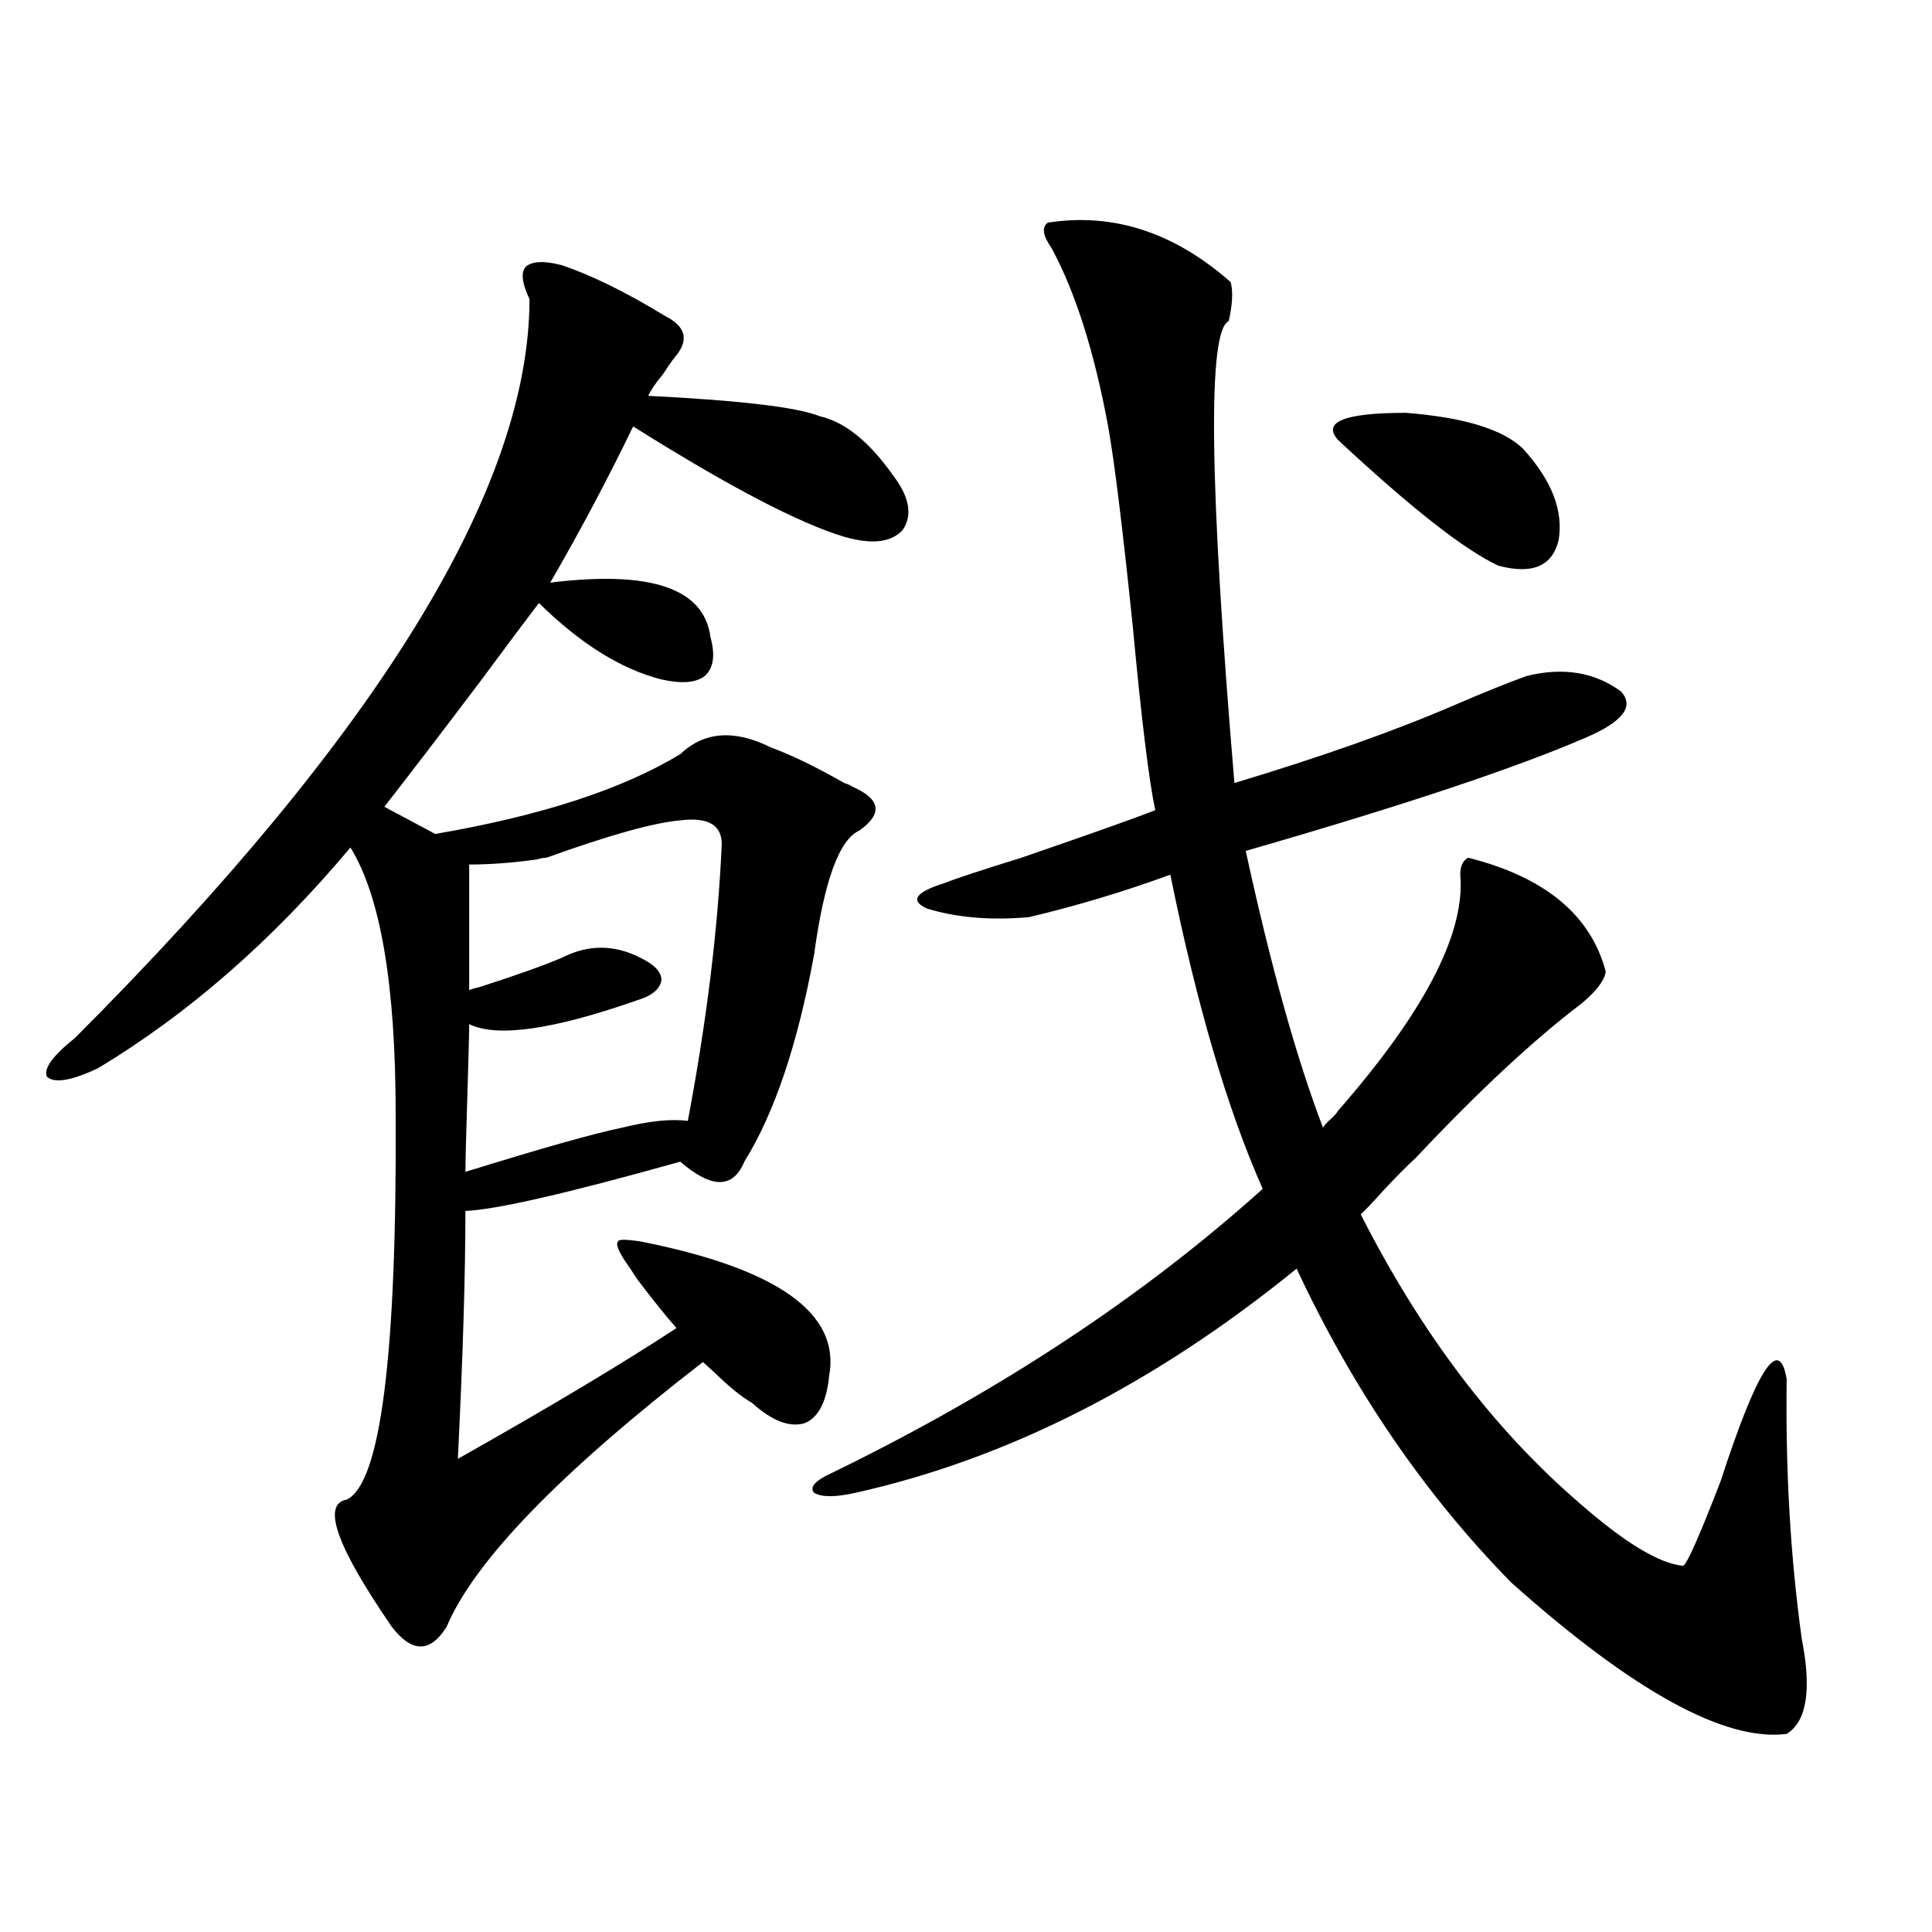
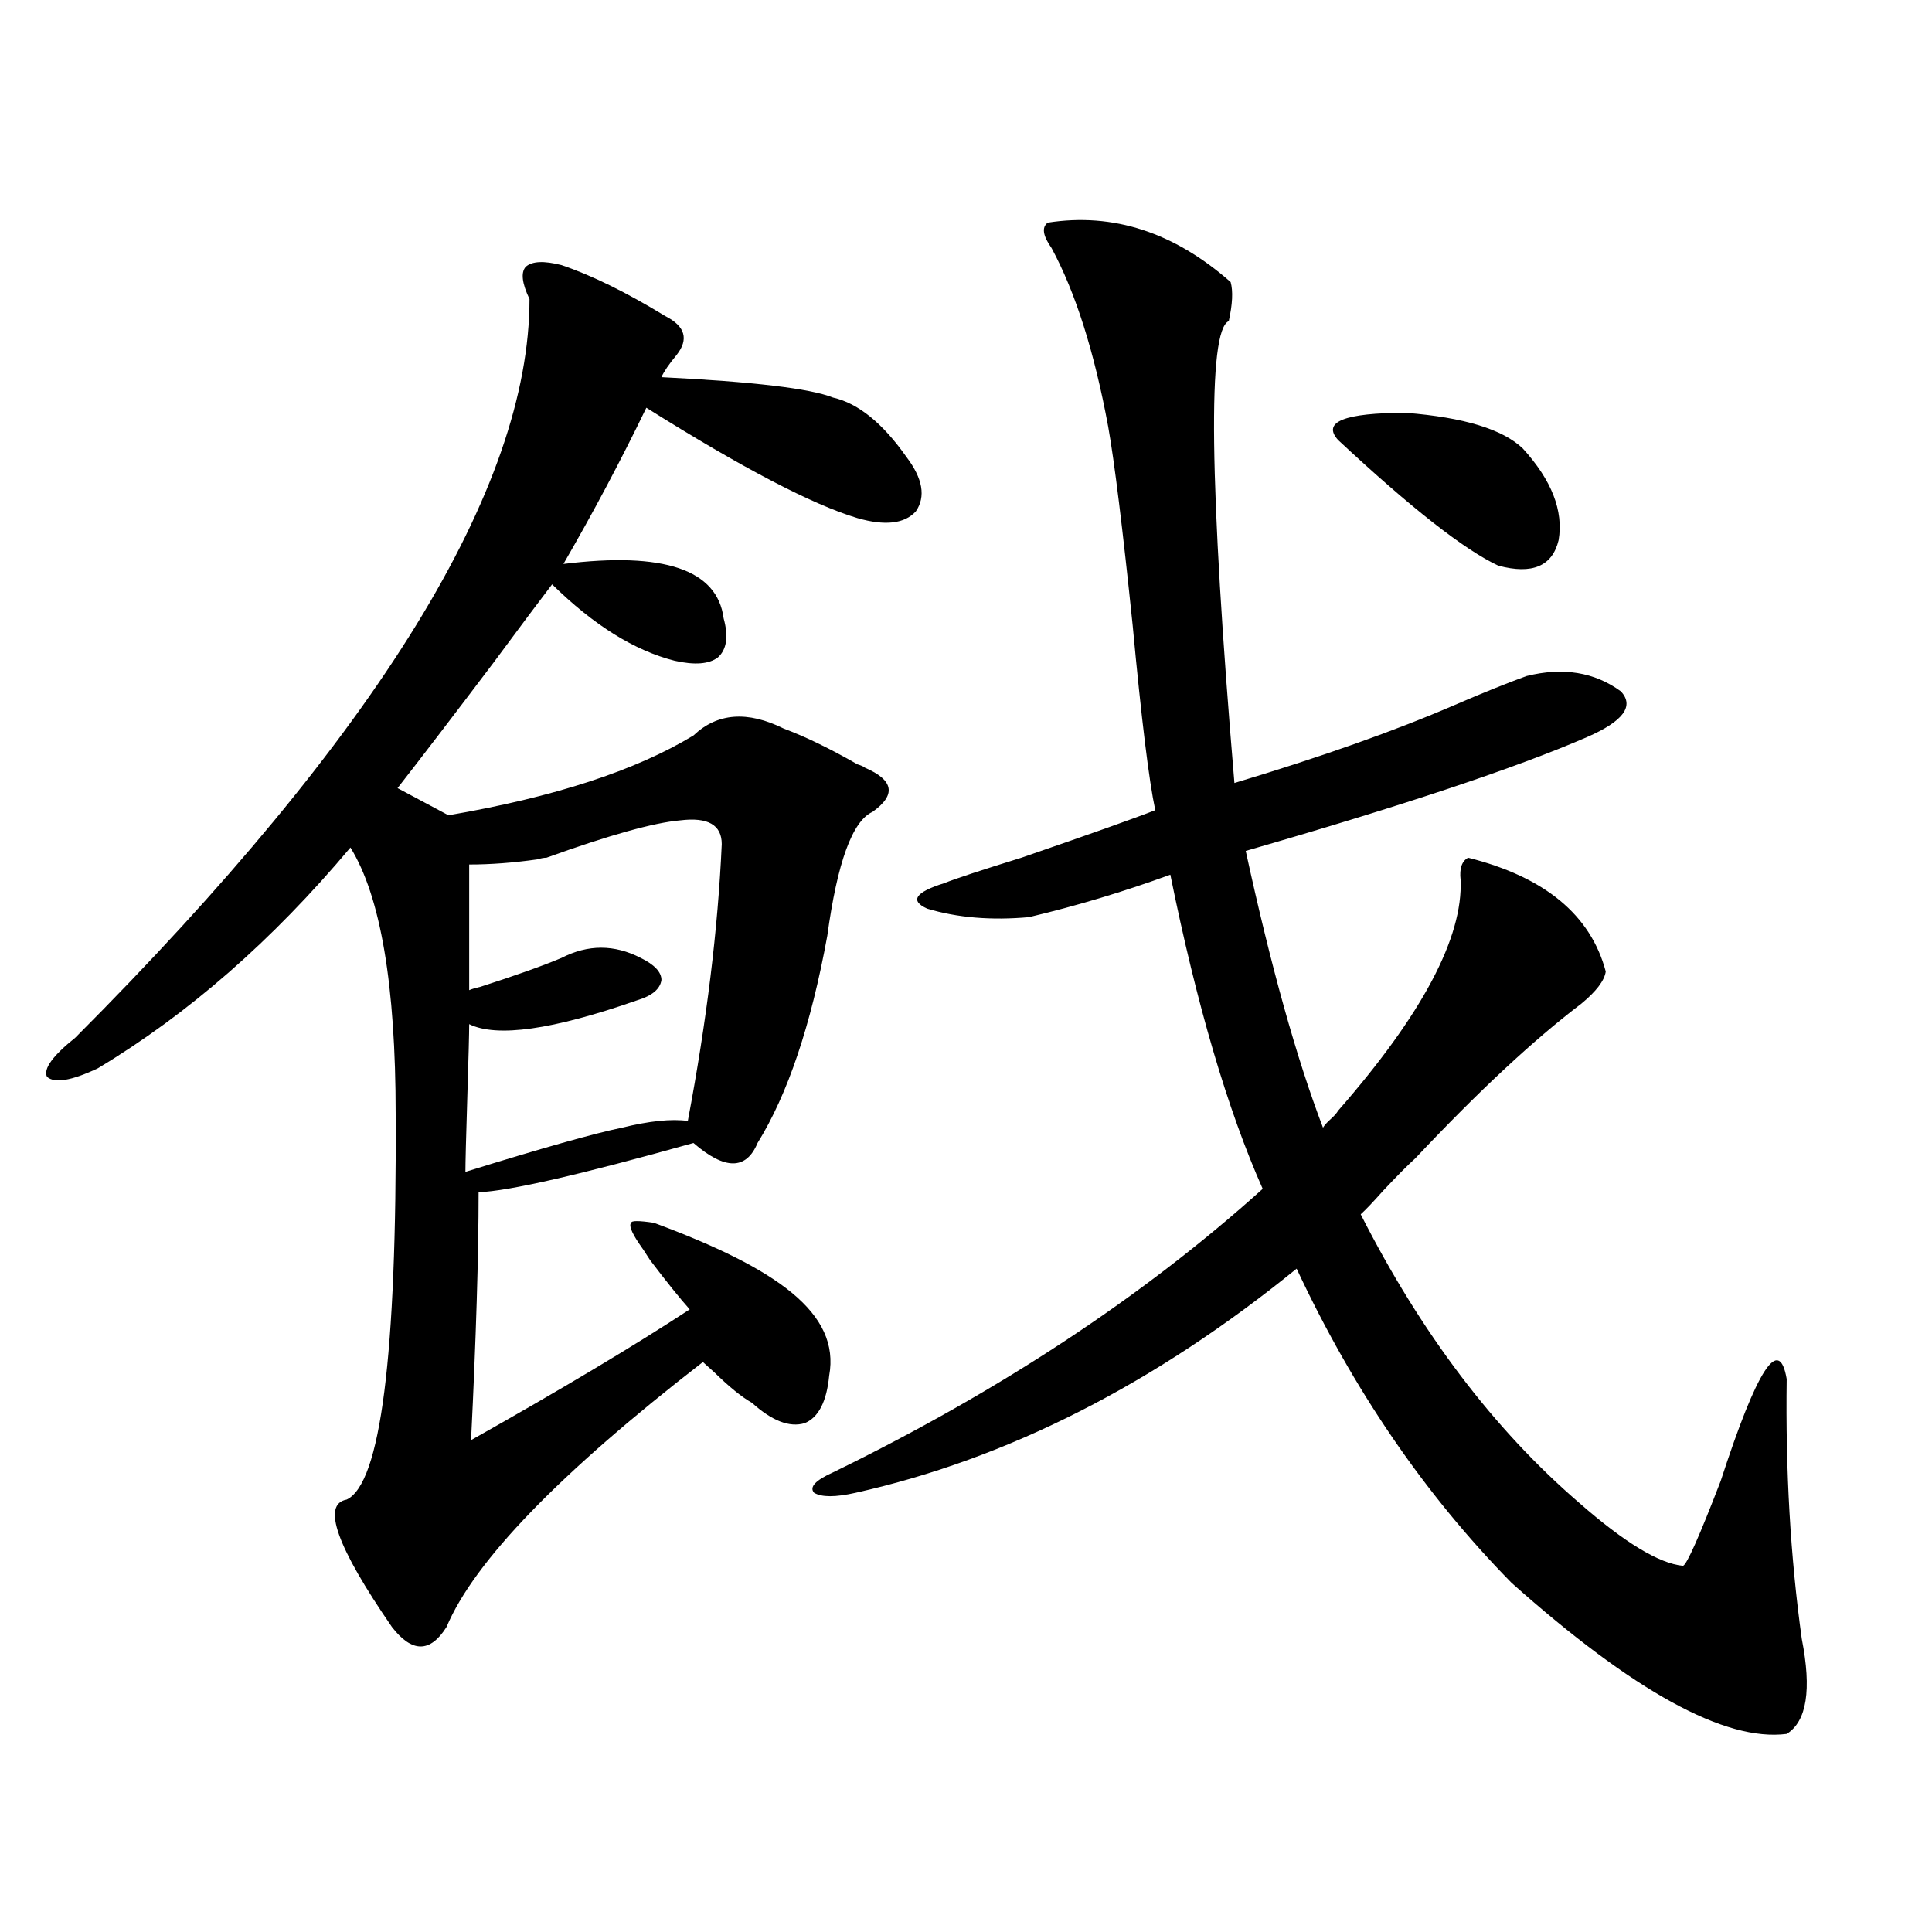
<svg xmlns="http://www.w3.org/2000/svg" version="1.1" id="图层_1" x="0px" y="0px" width="1000px" height="1000px" viewBox="0 0 1000 1000" enable-background="new 0 0 1000 1000" xml:space="preserve">
-   <path d="M429.185,712.02c-1.311,13.485-5.533,21.685-12.683,24.609c-7.805,2.349-16.92-1.167-27.316-10.547  c-5.213-2.925-11.707-8.198-19.512-15.82c-2.606-2.335-4.558-4.093-5.854-5.273c-74.145,57.431-118.381,103.134-132.68,137.109  c-8.46,13.472-17.896,13.472-28.292,0c-28.627-41.597-36.432-63.569-23.414-65.918c17.561-8.198,26.006-74.707,25.365-199.512  c0-66.797-7.805-112.788-23.414-137.988c-40.334,48.052-83.9,86.133-130.729,114.258c-13.658,6.454-22.438,7.91-26.341,4.395  c-1.951-4.093,2.927-10.835,14.634-20.215c156.734-157.022,235.116-284.464,235.116-382.324c-3.902-8.198-4.558-13.761-1.951-16.699  c3.247-2.925,9.421-3.214,18.536-0.879c15.609,5.273,33.49,14.063,53.657,26.367c10.396,5.273,12.348,12.017,5.854,20.215  c-1.951,2.349-4.237,5.575-6.829,9.668c-3.902,4.696-6.509,8.501-7.805,11.426c47.469,2.349,77.071,5.864,88.778,10.547  c13.003,2.938,25.686,13.184,38.048,30.762c8.445,11.138,10.076,20.517,4.878,28.125c-5.854,6.454-15.944,7.622-30.243,3.516  c-23.414-7.031-59.846-26.065-109.266-57.129c-13.018,26.958-27.316,53.915-42.926,80.859c52.026-6.44,79.663,2.938,82.925,28.125  c2.592,9.38,1.616,16.122-2.927,20.215c-4.558,3.516-12.042,4.106-22.438,1.758c-20.822-5.273-41.95-18.457-63.413-39.551  c-5.854,7.622-15.944,21.094-30.243,40.43c-20.822,27.548-37.407,49.219-49.755,65.039l26.341,14.063  c54.633-9.366,96.903-23.14,126.826-41.309c12.348-11.714,27.957-12.882,46.828-3.516c11.052,4.106,23.734,10.259,38.048,18.457  c1.951,0.591,3.247,1.181,3.902,1.758c14.954,6.454,16.25,14.063,3.902,22.852c-10.411,4.696-18.216,26.079-23.414,64.16  c-8.46,46.294-20.487,82.04-36.097,107.227c-5.854,14.063-16.92,14.063-33.17,0c-58.535,16.411-95.607,24.911-111.217,25.488  c0,32.821-1.311,75.586-3.902,128.32c46.828-26.367,84.541-48.917,113.168-67.676c-5.213-5.851-12.042-14.351-20.487-25.488  c-2.606-4.093-4.558-7.031-5.854-8.789c-3.902-5.851-5.213-9.366-3.902-10.547c0-1.167,3.902-1.167,11.707,0  C402.509,656.648,435.038,679.802,429.185,712.02z M373.576,436.922c0-9.956-7.164-14.063-21.463-12.305  c-13.658,1.181-36.752,7.622-69.267,19.336c-1.311,0-2.927,0.302-4.878,0.879c-12.362,1.758-24.069,2.637-35.121,2.637v65.039  c1.296-0.577,3.247-1.167,5.854-1.758c18.201-5.851,32.194-10.835,41.95-14.941c13.658-7.031,27.316-7.031,40.975,0  c7.149,3.516,10.731,7.333,10.731,11.426c-0.655,4.696-4.878,8.212-12.683,10.547c-43.581,15.243-72.528,19.336-86.827,12.305  c0,4.696-0.335,17.29-0.976,37.793c-0.655,21.094-0.976,33.989-0.976,38.672c39.664-12.305,66.66-19.913,80.974-22.852  c14.299-3.516,25.686-4.683,34.146-3.516C365.771,528.63,371.625,480.867,373.576,436.922z M831.126,502.84  c-0.655,4.696-4.878,10.259-12.683,16.699c-24.725,18.759-53.337,45.415-85.852,79.98c-3.902,3.516-9.436,9.091-16.585,16.699  c-5.213,5.864-9.115,9.97-11.707,12.305c31.219,61.523,68.932,111.333,113.168,149.414c23.414,20.517,41.295,31.353,53.657,32.52  c1.951-0.577,8.445-15.229,19.512-43.945c18.856-58.008,30.243-75.586,34.146-52.734c-0.655,47.461,1.951,92.285,7.805,134.473  c5.198,26.367,2.592,42.765-7.805,49.219c-31.874,4.093-79.357-21.973-142.436-78.223c-44.877-45.703-81.949-99.894-111.217-162.598  c-73.504,59.766-149.6,98.438-228.287,116.016c-10.411,2.349-17.561,2.349-21.463,0c-2.606-2.925,0.641-6.44,9.756-10.547  c86.492-42.188,160.637-91.104,222.434-146.777c-18.216-41.007-34.146-95.21-47.804-162.598  c-24.069,8.789-48.459,16.122-73.169,21.973c-19.512,1.758-37.072,0.302-52.682-4.395c-9.115-4.093-6.188-8.487,8.78-13.184  c5.854-2.335,19.177-6.729,39.999-13.184c35.762-12.305,58.855-20.503,69.267-24.609c-3.262-15.229-7.164-47.159-11.707-95.801  c-5.213-50.386-9.436-84.663-12.683-102.832c-7.164-38.672-16.92-69.434-29.268-92.285c-4.558-6.44-5.213-10.835-1.951-13.184  c33.811-5.273,65.364,4.985,94.632,30.762c1.296,4.696,0.976,11.426-0.976,20.215c-11.066,4.696-10.091,84.375,2.927,239.063  c44.877-13.472,82.925-26.944,114.144-40.43c14.954-6.44,27.316-11.426,37.072-14.941c18.856-4.683,35.121-2.046,48.779,7.91  c7.149,7.622,1.296,15.532-17.561,23.73c-36.432,15.82-95.287,35.458-176.581,58.887c13.003,59.766,26.341,107.528,39.999,143.262  c0.641-1.167,1.951-2.637,3.902-4.395s3.247-3.214,3.902-4.395c43.566-49.796,64.709-89.648,63.413-119.531  c-0.655-5.851,0.641-9.668,3.902-11.426C799.572,453.923,823.321,473.548,831.126,502.84z M788.2,232.137  c14.954,16.411,21.128,32.231,18.536,47.461c-3.262,13.485-13.658,17.88-31.219,13.184c-17.561-8.198-45.212-29.883-82.925-65.039  c-8.46-9.366,3.247-14.063,35.121-14.063C757.622,216.028,777.789,222.181,788.2,232.137z" />
+   <path d="M429.185,712.02c-1.311,13.485-5.533,21.685-12.683,24.609c-7.805,2.349-16.92-1.167-27.316-10.547  c-5.213-2.925-11.707-8.198-19.512-15.82c-2.606-2.335-4.558-4.093-5.854-5.273c-74.145,57.431-118.381,103.134-132.68,137.109  c-8.46,13.472-17.896,13.472-28.292,0c-28.627-41.597-36.432-63.569-23.414-65.918c17.561-8.198,26.006-74.707,25.365-199.512  c0-66.797-7.805-112.788-23.414-137.988c-40.334,48.052-83.9,86.133-130.729,114.258c-13.658,6.454-22.438,7.91-26.341,4.395  c-1.951-4.093,2.927-10.835,14.634-20.215c156.734-157.022,235.116-284.464,235.116-382.324c-3.902-8.198-4.558-13.761-1.951-16.699  c3.247-2.925,9.421-3.214,18.536-0.879c15.609,5.273,33.49,14.063,53.657,26.367c10.396,5.273,12.348,12.017,5.854,20.215  c-3.902,4.696-6.509,8.501-7.805,11.426c47.469,2.349,77.071,5.864,88.778,10.547  c13.003,2.938,25.686,13.184,38.048,30.762c8.445,11.138,10.076,20.517,4.878,28.125c-5.854,6.454-15.944,7.622-30.243,3.516  c-23.414-7.031-59.846-26.065-109.266-57.129c-13.018,26.958-27.316,53.915-42.926,80.859c52.026-6.44,79.663,2.938,82.925,28.125  c2.592,9.38,1.616,16.122-2.927,20.215c-4.558,3.516-12.042,4.106-22.438,1.758c-20.822-5.273-41.95-18.457-63.413-39.551  c-5.854,7.622-15.944,21.094-30.243,40.43c-20.822,27.548-37.407,49.219-49.755,65.039l26.341,14.063  c54.633-9.366,96.903-23.14,126.826-41.309c12.348-11.714,27.957-12.882,46.828-3.516c11.052,4.106,23.734,10.259,38.048,18.457  c1.951,0.591,3.247,1.181,3.902,1.758c14.954,6.454,16.25,14.063,3.902,22.852c-10.411,4.696-18.216,26.079-23.414,64.16  c-8.46,46.294-20.487,82.04-36.097,107.227c-5.854,14.063-16.92,14.063-33.17,0c-58.535,16.411-95.607,24.911-111.217,25.488  c0,32.821-1.311,75.586-3.902,128.32c46.828-26.367,84.541-48.917,113.168-67.676c-5.213-5.851-12.042-14.351-20.487-25.488  c-2.606-4.093-4.558-7.031-5.854-8.789c-3.902-5.851-5.213-9.366-3.902-10.547c0-1.167,3.902-1.167,11.707,0  C402.509,656.648,435.038,679.802,429.185,712.02z M373.576,436.922c0-9.956-7.164-14.063-21.463-12.305  c-13.658,1.181-36.752,7.622-69.267,19.336c-1.311,0-2.927,0.302-4.878,0.879c-12.362,1.758-24.069,2.637-35.121,2.637v65.039  c1.296-0.577,3.247-1.167,5.854-1.758c18.201-5.851,32.194-10.835,41.95-14.941c13.658-7.031,27.316-7.031,40.975,0  c7.149,3.516,10.731,7.333,10.731,11.426c-0.655,4.696-4.878,8.212-12.683,10.547c-43.581,15.243-72.528,19.336-86.827,12.305  c0,4.696-0.335,17.29-0.976,37.793c-0.655,21.094-0.976,33.989-0.976,38.672c39.664-12.305,66.66-19.913,80.974-22.852  c14.299-3.516,25.686-4.683,34.146-3.516C365.771,528.63,371.625,480.867,373.576,436.922z M831.126,502.84  c-0.655,4.696-4.878,10.259-12.683,16.699c-24.725,18.759-53.337,45.415-85.852,79.98c-3.902,3.516-9.436,9.091-16.585,16.699  c-5.213,5.864-9.115,9.97-11.707,12.305c31.219,61.523,68.932,111.333,113.168,149.414c23.414,20.517,41.295,31.353,53.657,32.52  c1.951-0.577,8.445-15.229,19.512-43.945c18.856-58.008,30.243-75.586,34.146-52.734c-0.655,47.461,1.951,92.285,7.805,134.473  c5.198,26.367,2.592,42.765-7.805,49.219c-31.874,4.093-79.357-21.973-142.436-78.223c-44.877-45.703-81.949-99.894-111.217-162.598  c-73.504,59.766-149.6,98.438-228.287,116.016c-10.411,2.349-17.561,2.349-21.463,0c-2.606-2.925,0.641-6.44,9.756-10.547  c86.492-42.188,160.637-91.104,222.434-146.777c-18.216-41.007-34.146-95.21-47.804-162.598  c-24.069,8.789-48.459,16.122-73.169,21.973c-19.512,1.758-37.072,0.302-52.682-4.395c-9.115-4.093-6.188-8.487,8.78-13.184  c5.854-2.335,19.177-6.729,39.999-13.184c35.762-12.305,58.855-20.503,69.267-24.609c-3.262-15.229-7.164-47.159-11.707-95.801  c-5.213-50.386-9.436-84.663-12.683-102.832c-7.164-38.672-16.92-69.434-29.268-92.285c-4.558-6.44-5.213-10.835-1.951-13.184  c33.811-5.273,65.364,4.985,94.632,30.762c1.296,4.696,0.976,11.426-0.976,20.215c-11.066,4.696-10.091,84.375,2.927,239.063  c44.877-13.472,82.925-26.944,114.144-40.43c14.954-6.44,27.316-11.426,37.072-14.941c18.856-4.683,35.121-2.046,48.779,7.91  c7.149,7.622,1.296,15.532-17.561,23.73c-36.432,15.82-95.287,35.458-176.581,58.887c13.003,59.766,26.341,107.528,39.999,143.262  c0.641-1.167,1.951-2.637,3.902-4.395s3.247-3.214,3.902-4.395c43.566-49.796,64.709-89.648,63.413-119.531  c-0.655-5.851,0.641-9.668,3.902-11.426C799.572,453.923,823.321,473.548,831.126,502.84z M788.2,232.137  c14.954,16.411,21.128,32.231,18.536,47.461c-3.262,13.485-13.658,17.88-31.219,13.184c-17.561-8.198-45.212-29.883-82.925-65.039  c-8.46-9.366,3.247-14.063,35.121-14.063C757.622,216.028,777.789,222.181,788.2,232.137z" />
</svg>